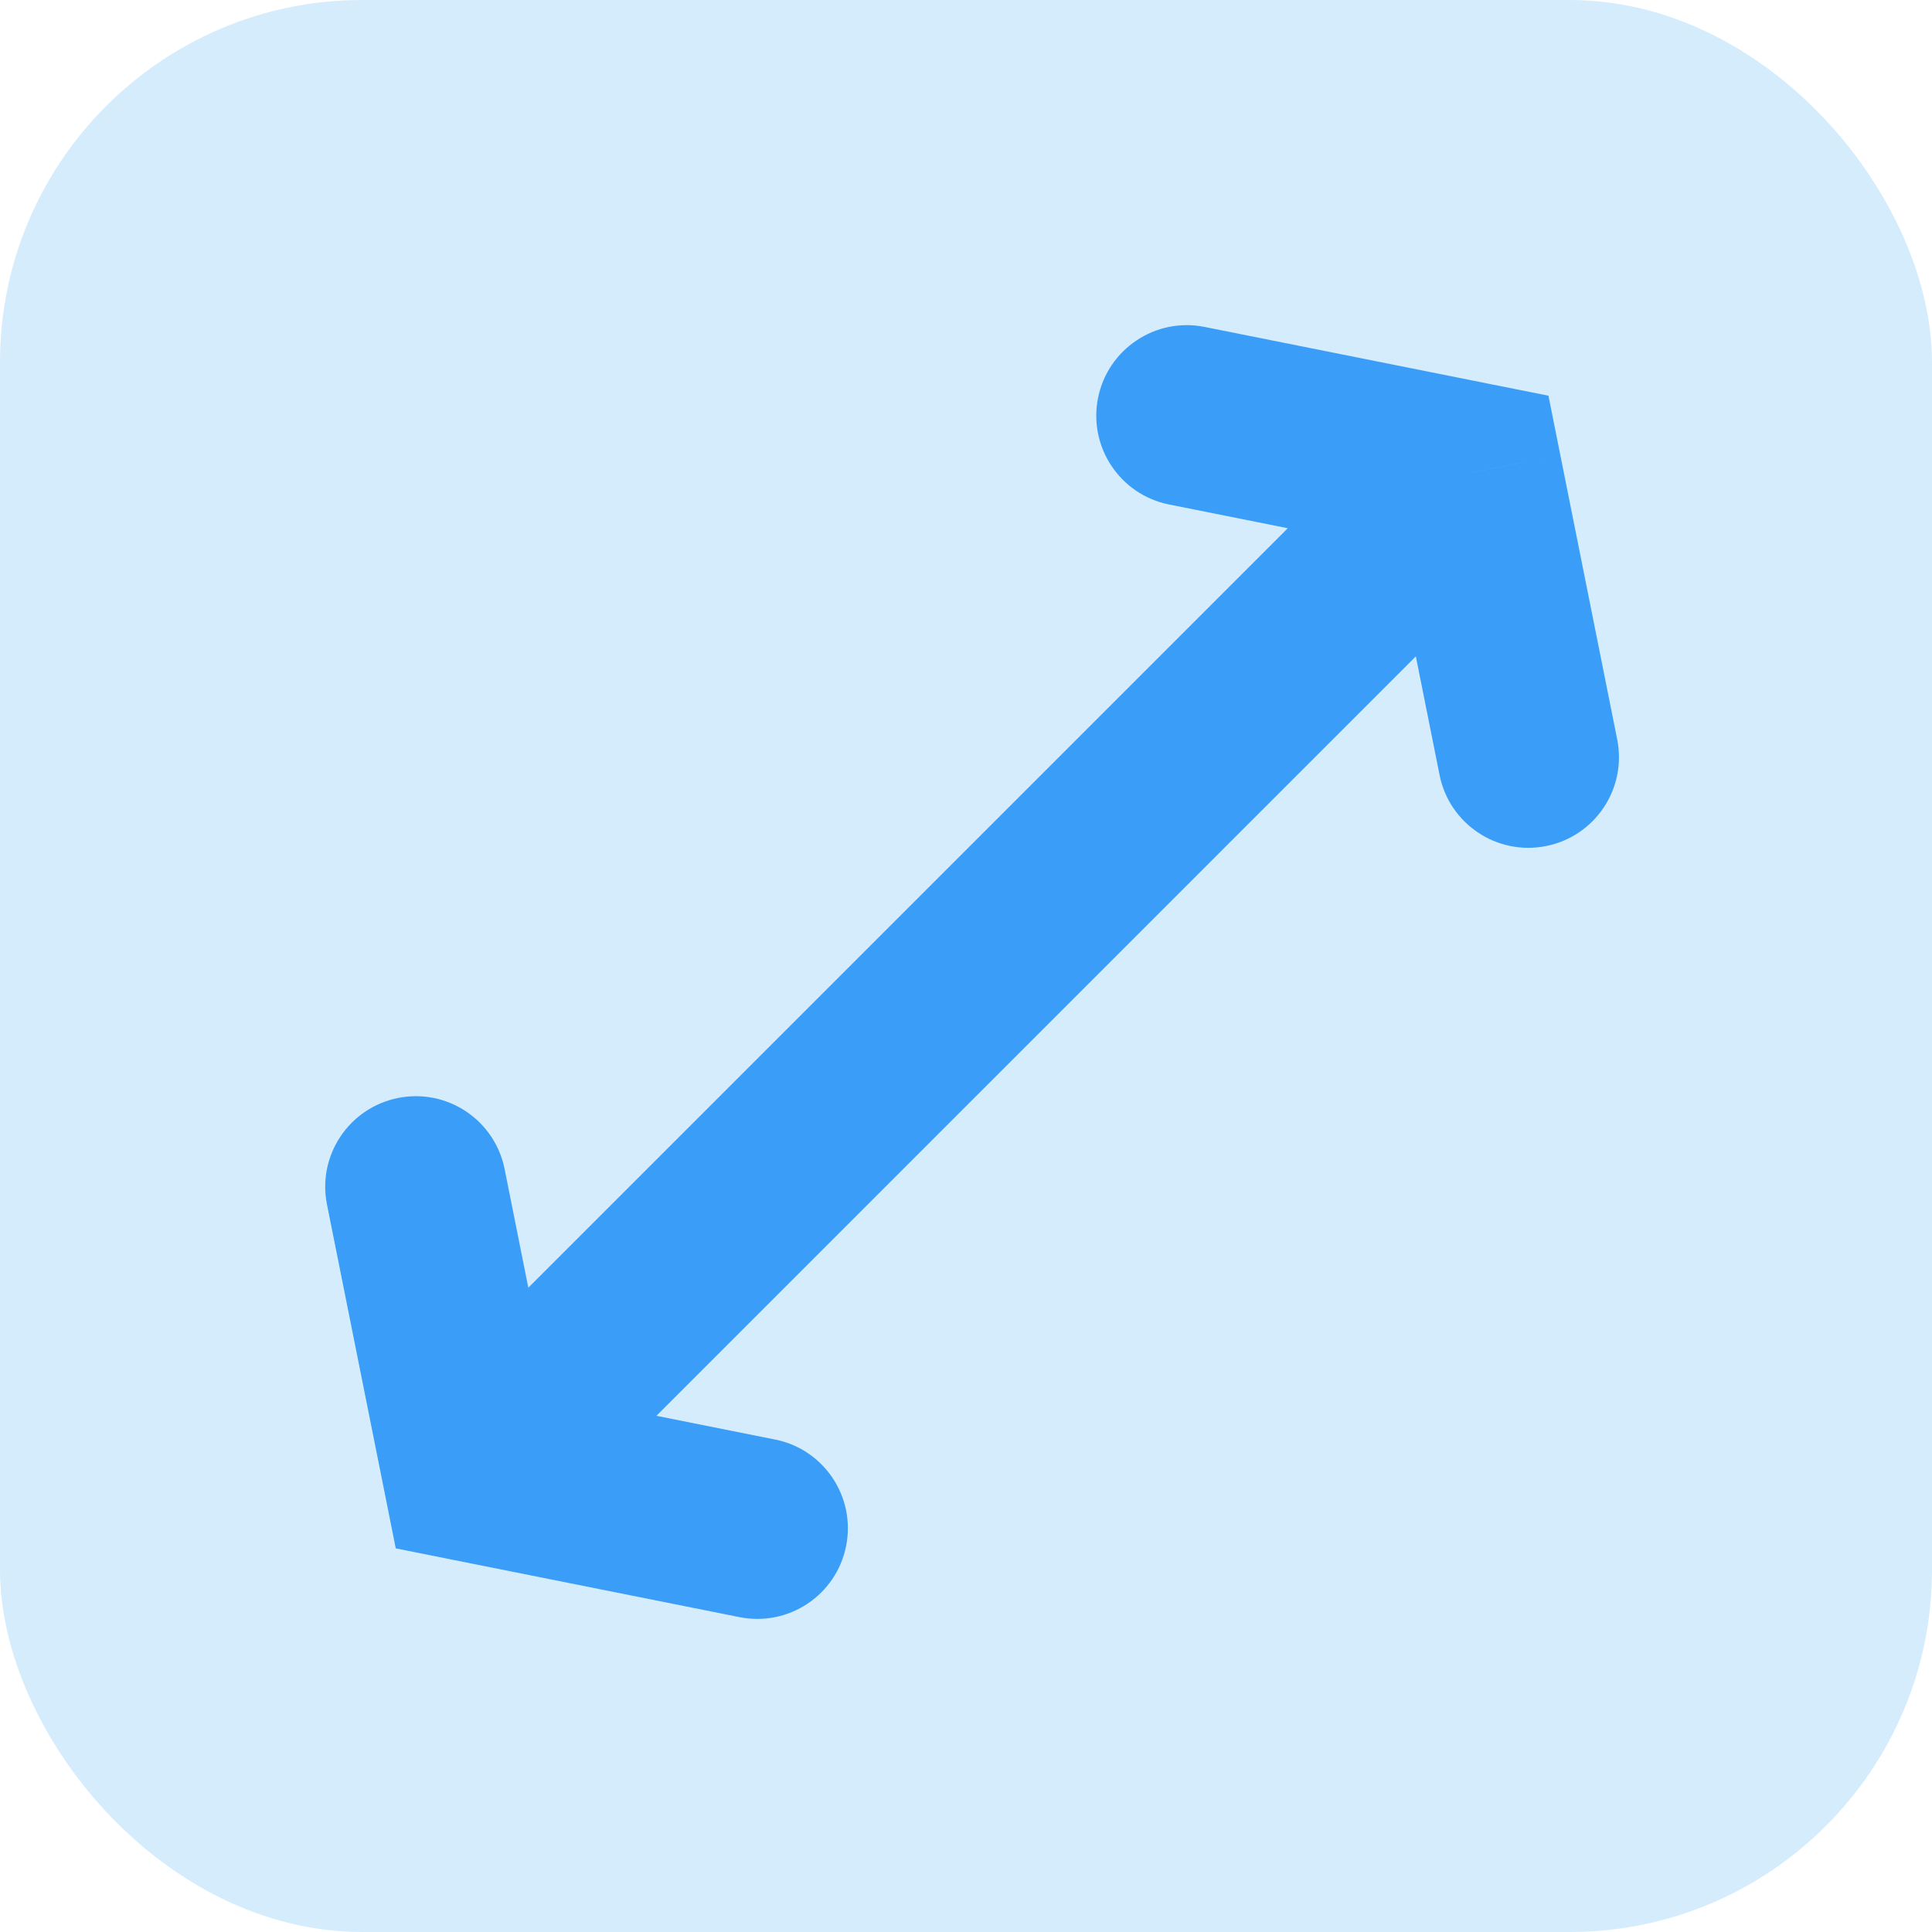
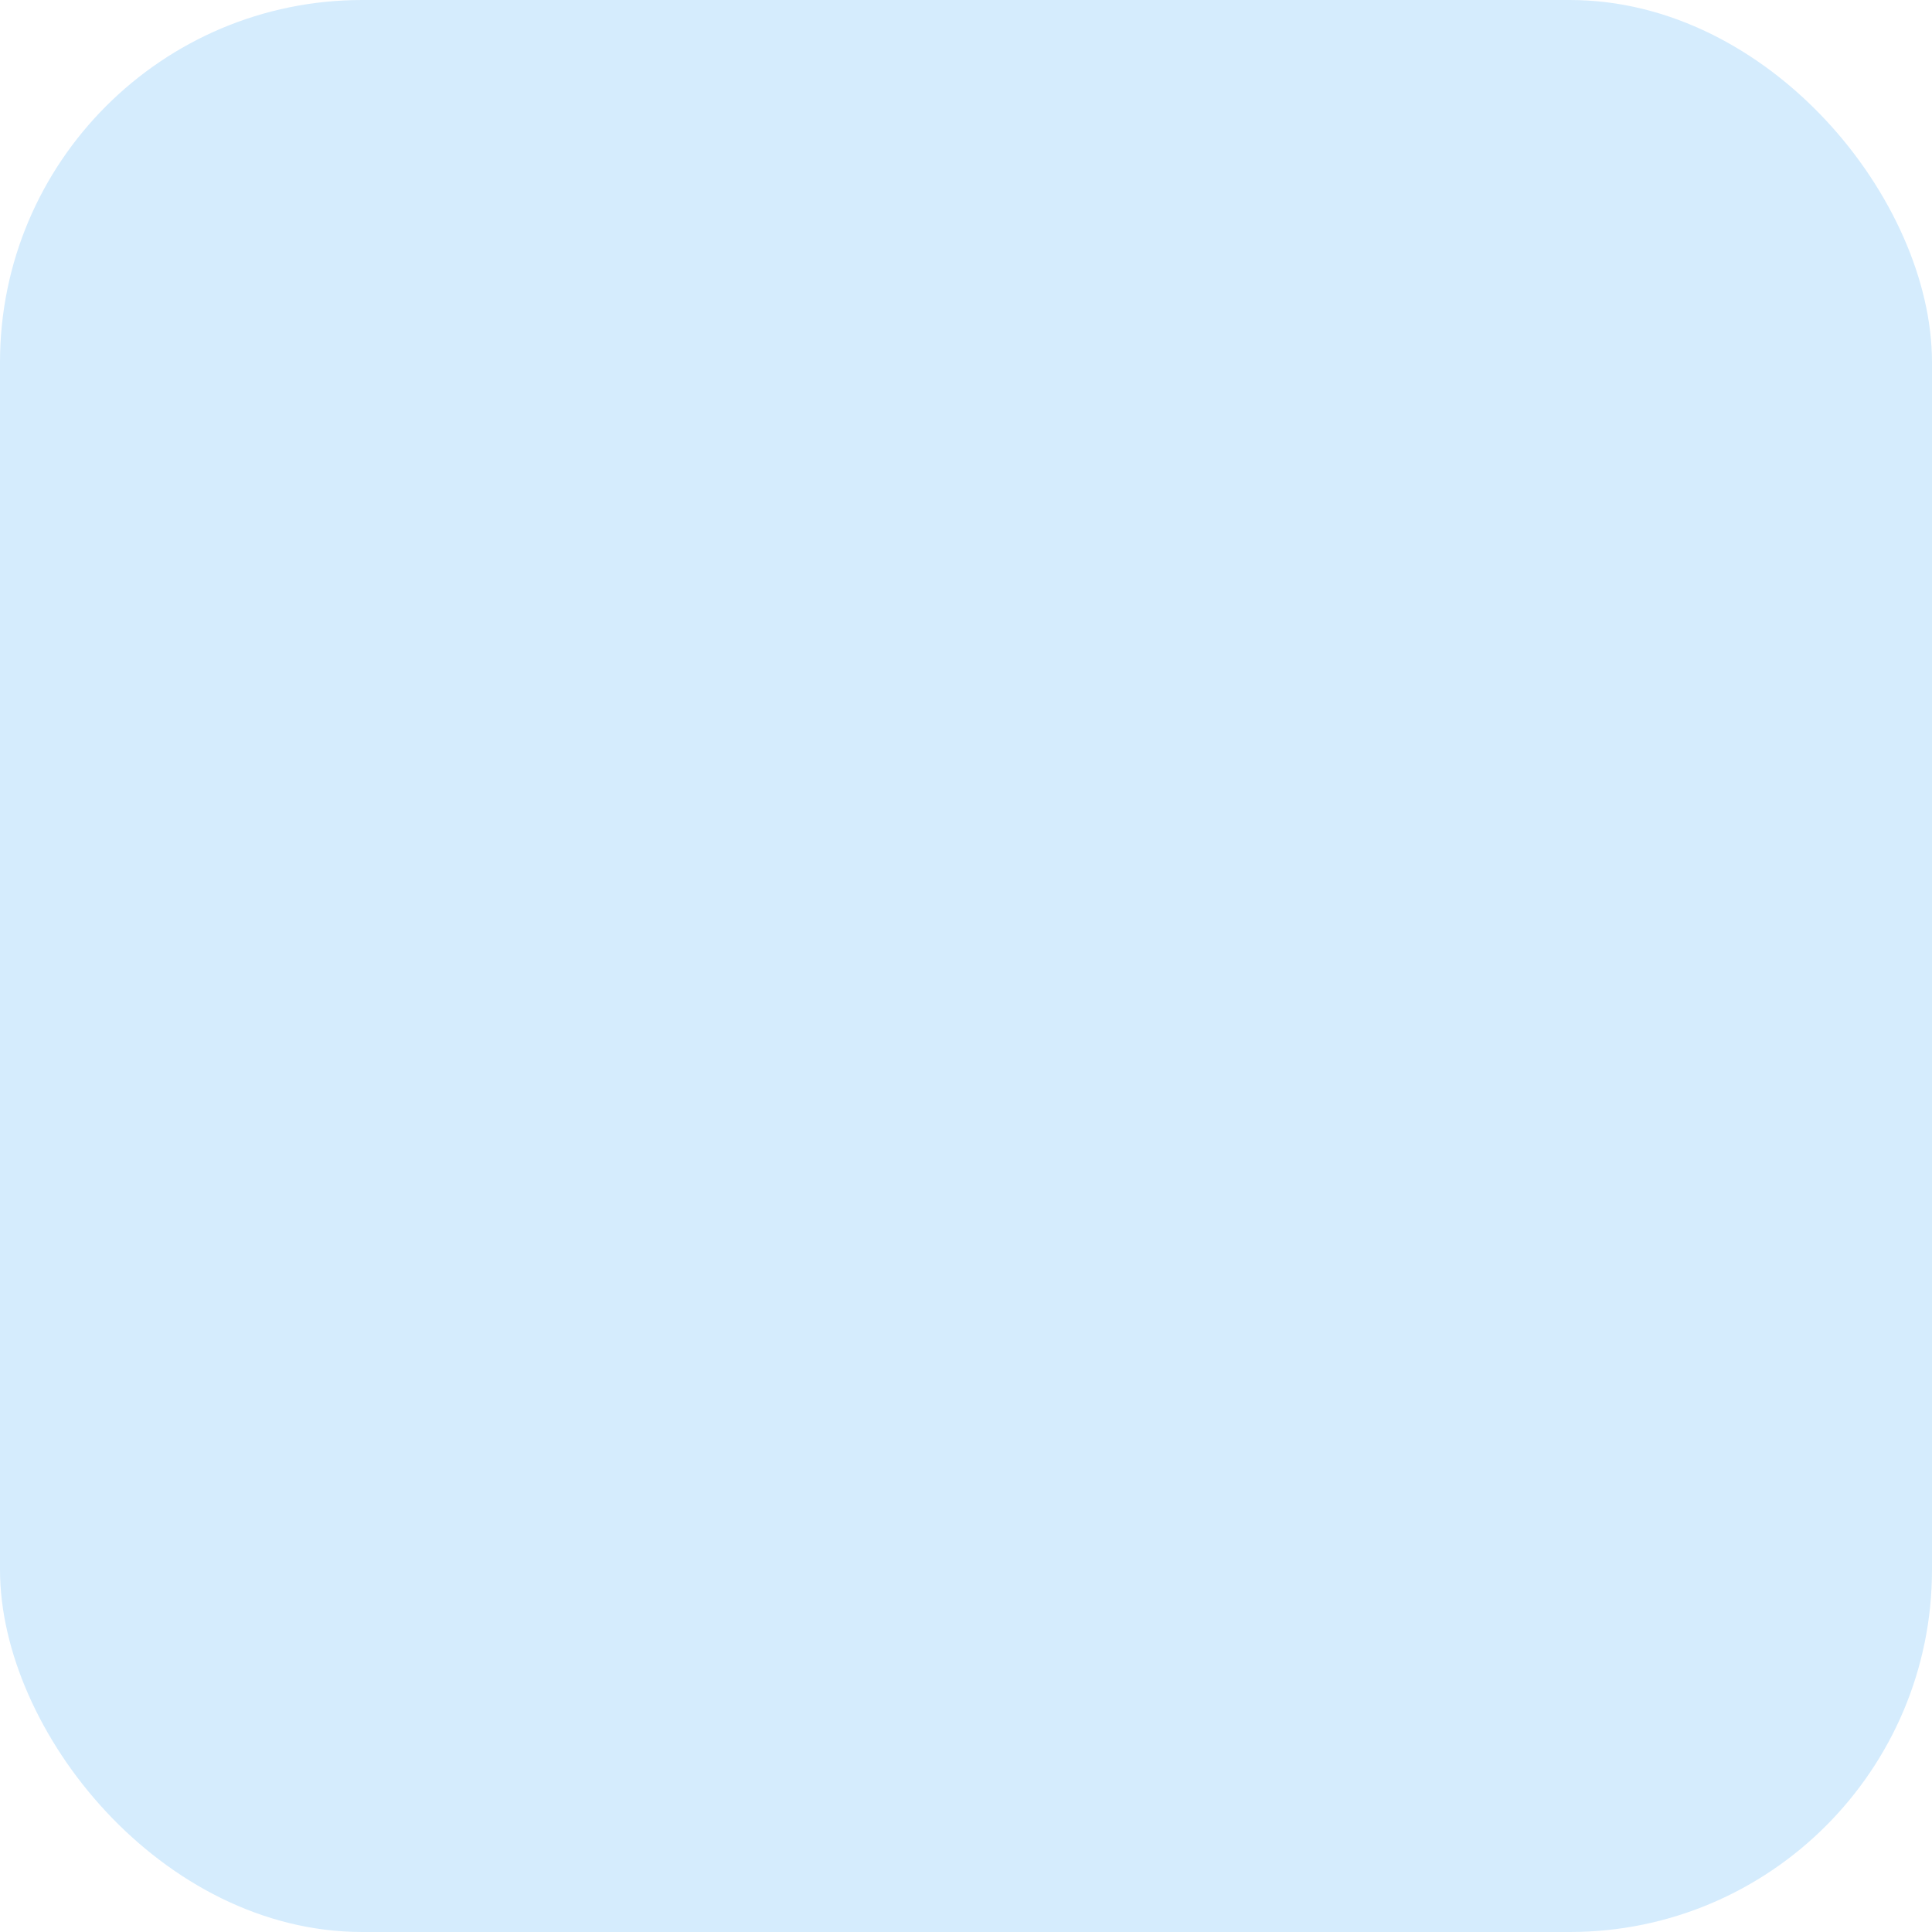
<svg xmlns="http://www.w3.org/2000/svg" width="32" height="32" viewBox="0 0 32 32" fill="none">
  <rect width="32" height="32" rx="6" fill="#D5ECFD" />
-   <path d="M24.372 7.828L25.843 7.534L25.647 6.554L24.666 6.358L24.372 7.828ZM19.952 5.415C19.14 5.252 18.35 5.779 18.187 6.591C18.025 7.404 18.552 8.194 19.364 8.356L19.952 5.415ZM23.844 12.837C24.006 13.649 24.797 14.176 25.609 14.013C26.421 13.851 26.948 13.061 26.786 12.248L23.844 12.837ZM7.83 24.371L6.359 24.665L6.555 25.646L7.535 25.842L7.83 24.371ZM8.358 19.363C8.195 18.55 7.405 18.023 6.593 18.186C5.78 18.349 5.253 19.139 5.416 19.951L8.358 19.363ZM12.249 26.785C13.062 26.947 13.852 26.42 14.014 25.608C14.177 24.796 13.65 24.005 12.838 23.843L12.249 26.785ZM15.062 19.26L25.433 8.889L23.311 6.768L12.94 17.139L15.062 19.26ZM24.666 6.358L19.952 5.415L19.364 8.356L24.078 9.299L24.666 6.358ZM22.901 8.123L23.844 12.837L26.786 12.248L25.843 7.534L22.901 8.123ZM14.14 15.939L6.769 23.31L8.89 25.432L16.261 18.061L14.14 15.939ZM9.3 24.077L8.358 19.363L5.416 19.951L6.359 24.665L9.3 24.077ZM7.535 25.842L12.249 26.785L12.838 23.843L8.124 22.9L7.535 25.842Z" fill="#3A9DF7" />
</svg>